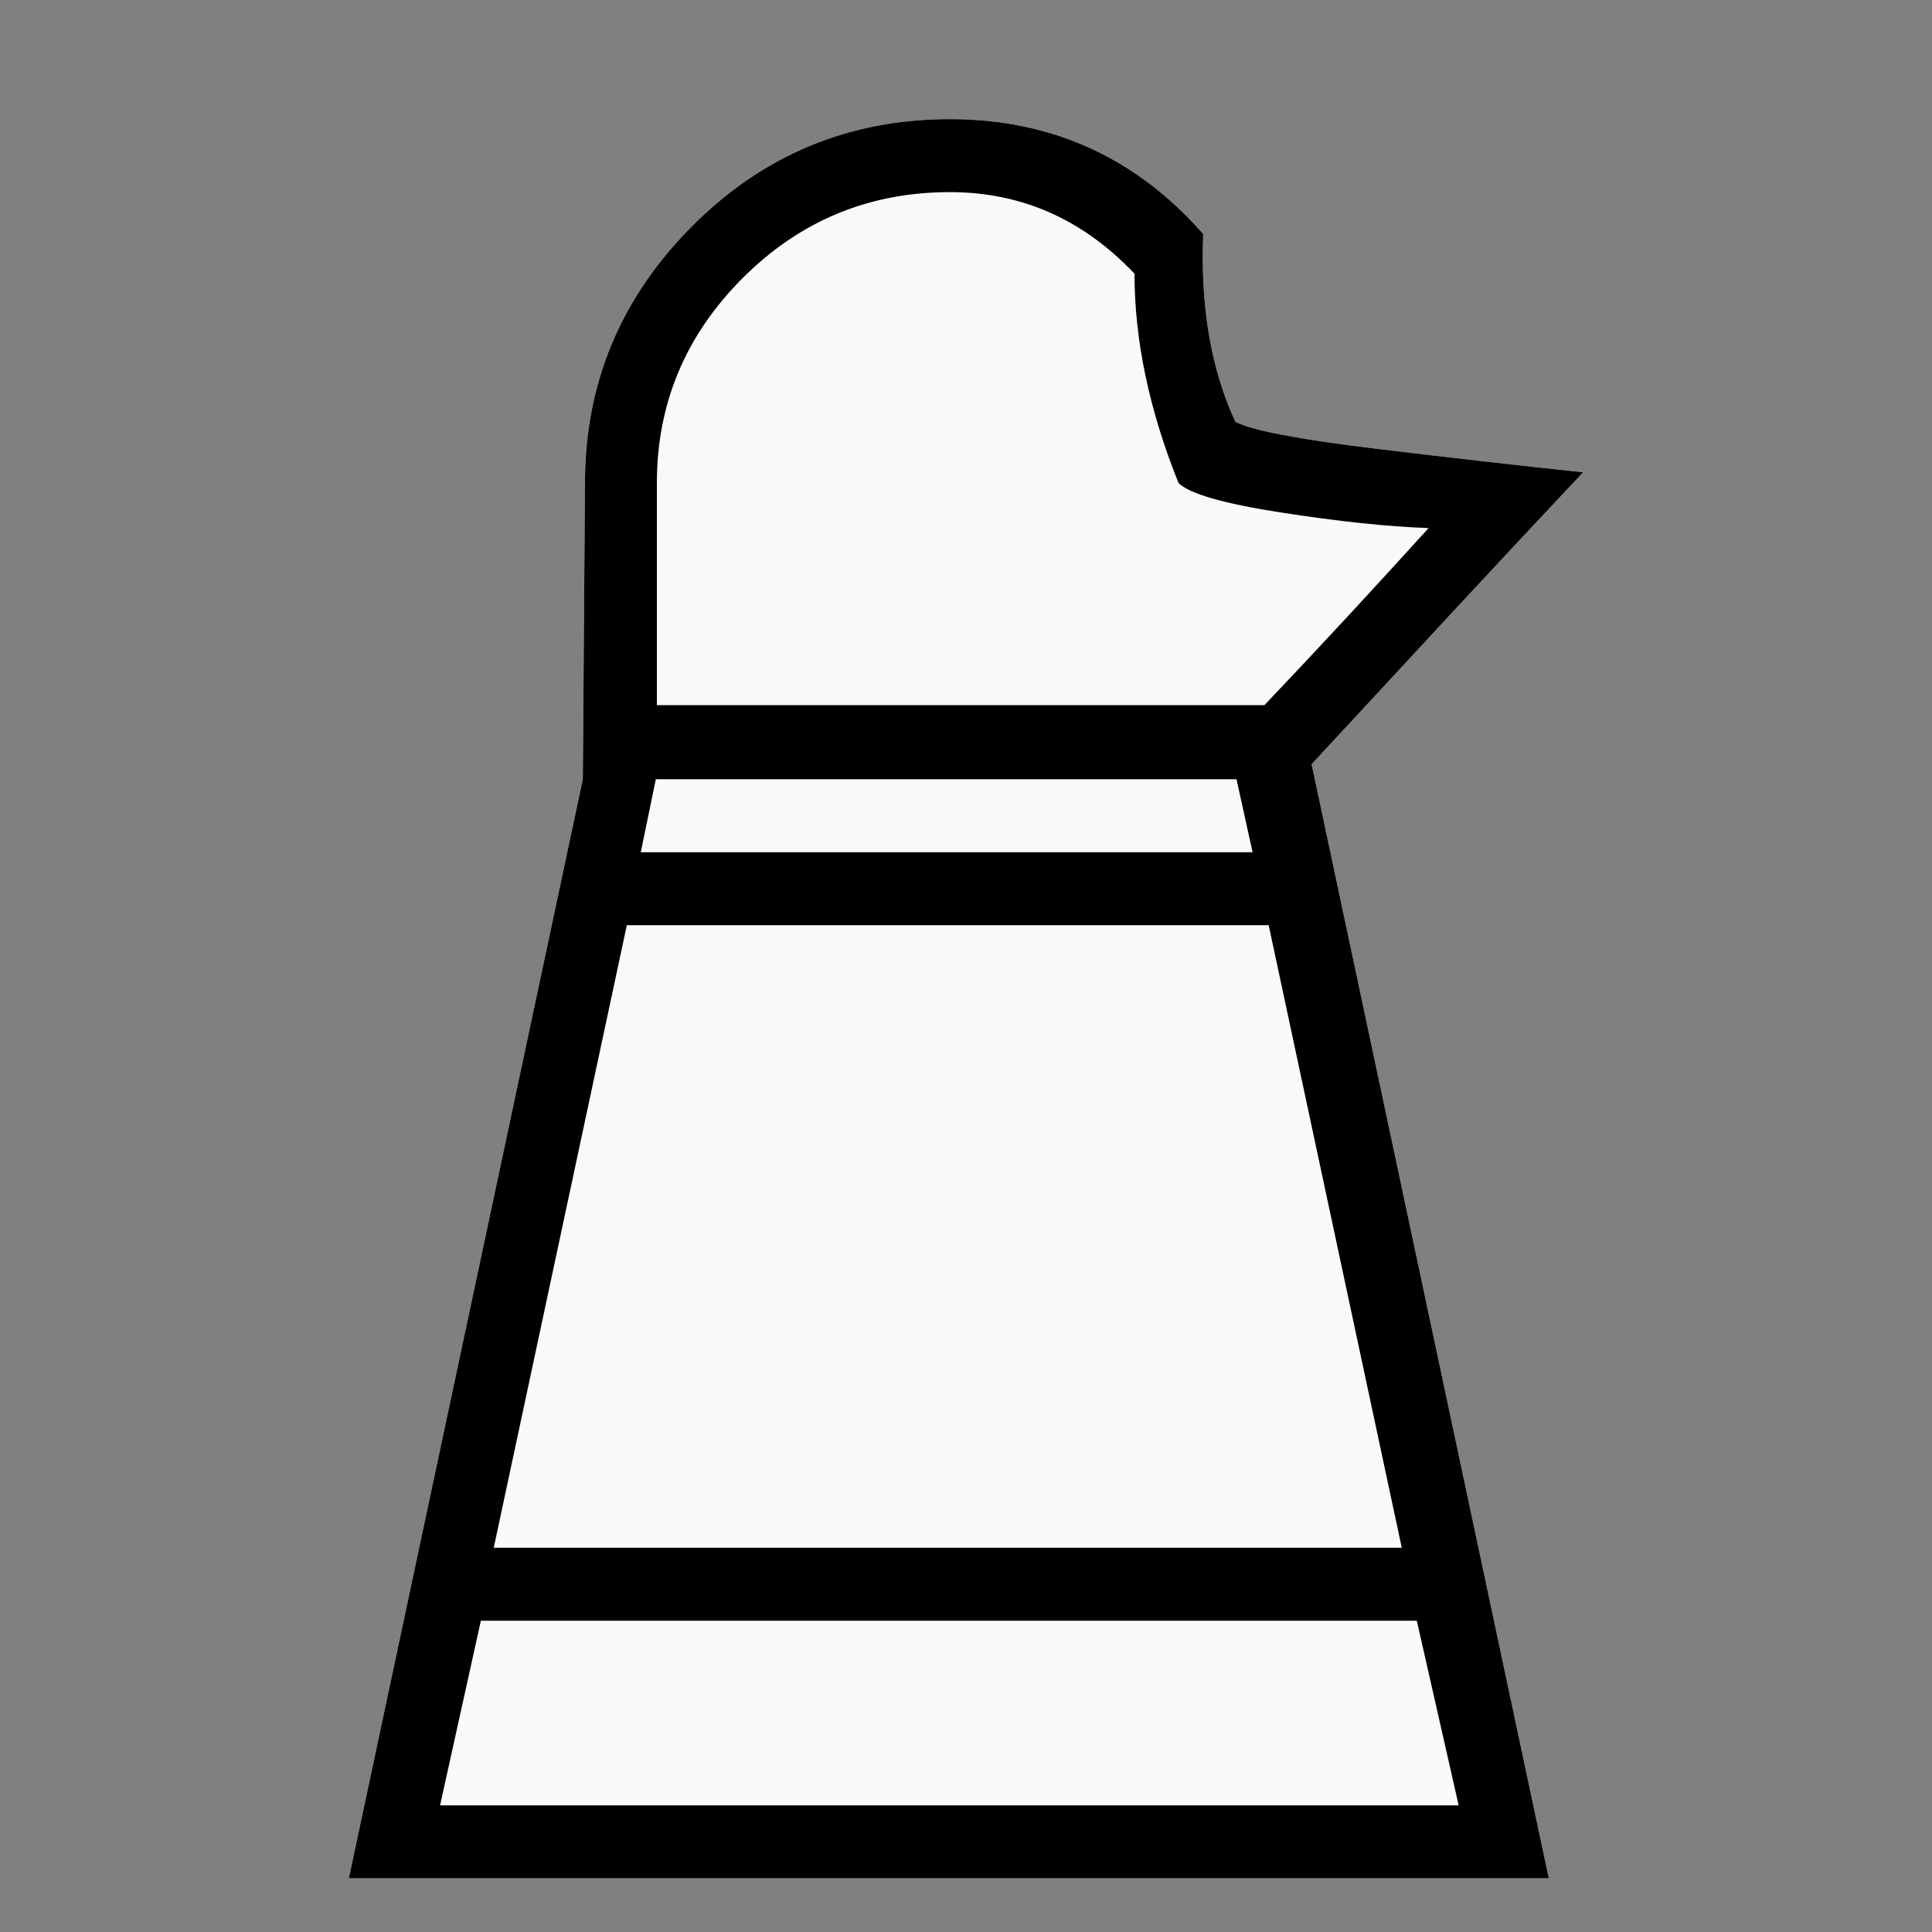
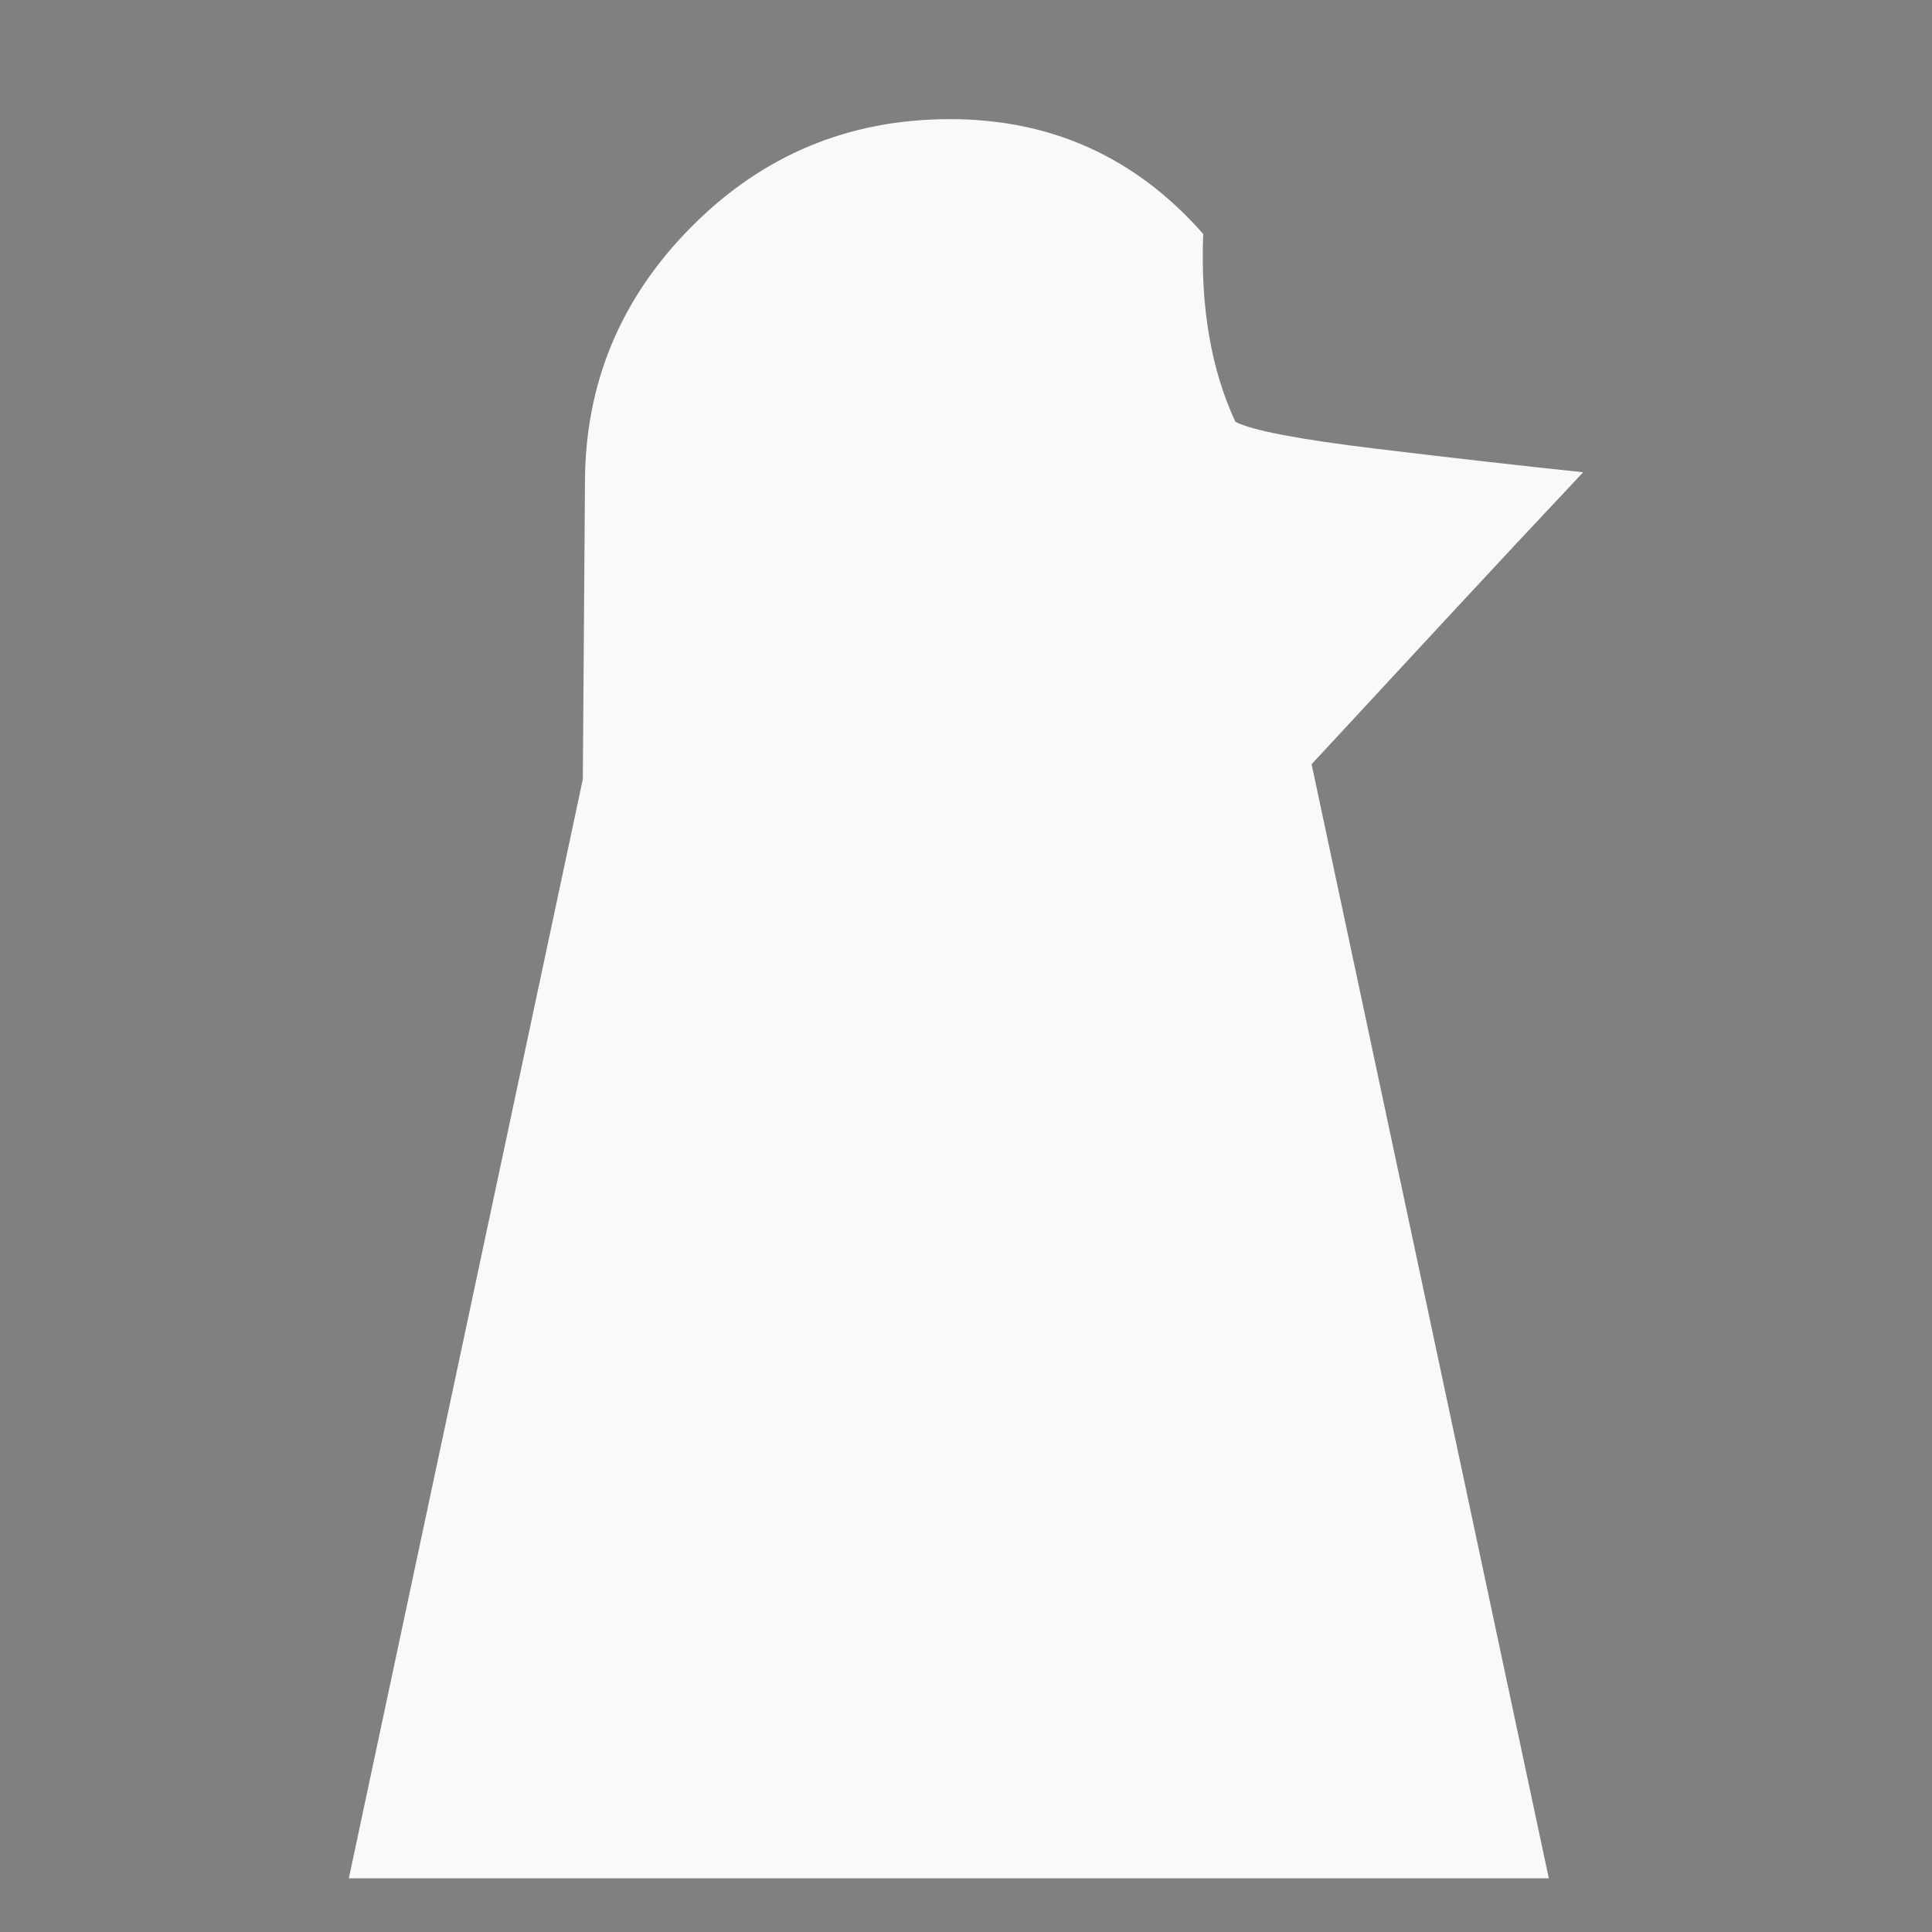
<svg xmlns="http://www.w3.org/2000/svg" xmlns:ns1="http://sodipodi.sourceforge.net/DTD/sodipodi-0.dtd" xmlns:ns2="http://www.inkscape.org/namespaces/inkscape" version="1.1" viewBox="-10 0 1800 1800" id="svg6" ns1:docname="wbishop.svg" width="1800" height="1800" ns2:version="1.0.1 (3bc2e813f5, 2020-09-07)">
  <rect x="-10" y="0" width="1800" height="1800" fill="#808080" stroke="none" />
  <defs id="defs10" />
  <ns1:namedview pagecolor="#ffffff" bordercolor="#666666" borderopacity="1" objecttolerance="10" gridtolerance="10" guidetolerance="10" ns2:pageopacity="0" ns2:pageshadow="2" ns2:window-width="640" ns2:window-height="480" id="namedview8" showgrid="false" ns2:snap-object-midpoints="false" ns2:snap-center="true" ns2:zoom="0.14553003" ns2:cx="1732.2904" ns2:cy="1160.0785" ns2:current-layer="svg6" ns2:document-rotation="0" />
  <g transform="matrix(1,0,0,-1,-133,1953)" id="g4">
    <path fill="#f9f9f9" d="m 1598,1513 q -64,-68 -127,-136 L 1345,1241 1566,203 H 448 l 218,1024 2,276 q 0,139 99.5,239 99.5,100 240.5,100 142,0 236,-107 -4,-102 30,-175 23,-12 130.5,-25 107.5,-13 193.5,-22 z" id="path1" />
-     <path fill="currentColor" d="m 1598,1513 q -64,-68 -127,-136 L 1345,1241 1566,203 H 448 l 218,1024 2,276 q 0,139 99.5,239 99.5,100 240.5,100 142,0 236,-107 -4,-102 30,-175 23,-12 130.5,-25 107.5,-13 193.5,-22 z m -144,-52 q -57,2 -137.5,14.5 -80.5,12.5 -95.5,27.5 -41,102 -41,195 -72,76 -172,76 -113,0 -193,-80 -80,-80 -80,-191 v -207 h 566 q 39,41 76.5,81.5 37.5,40.5 76.5,83.5 z m 28,-1190 -39,172 H 571 L 533,271 Z m -177,820 H 707 L 583,511 h 846 z m -15,68 -15,68 H 734 l -14,-68 z" id="path2" />
  </g>
</svg>